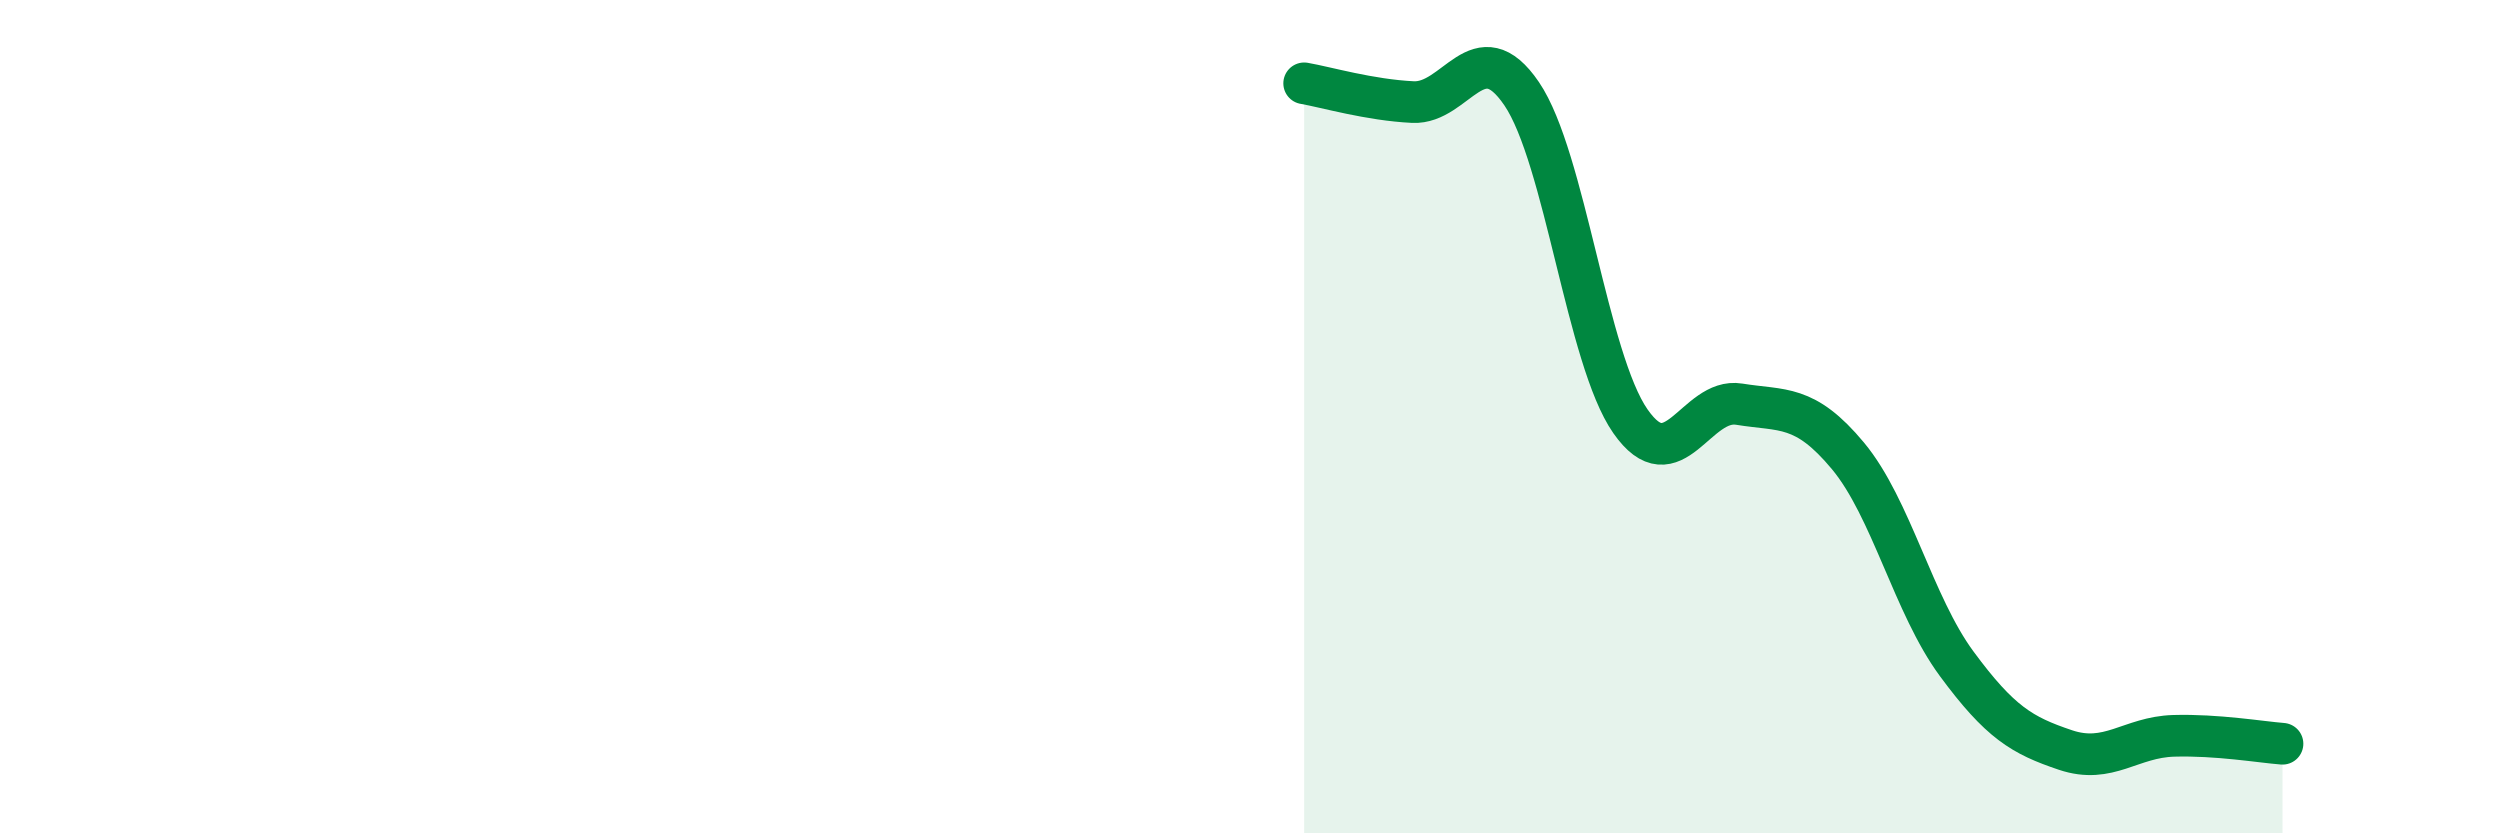
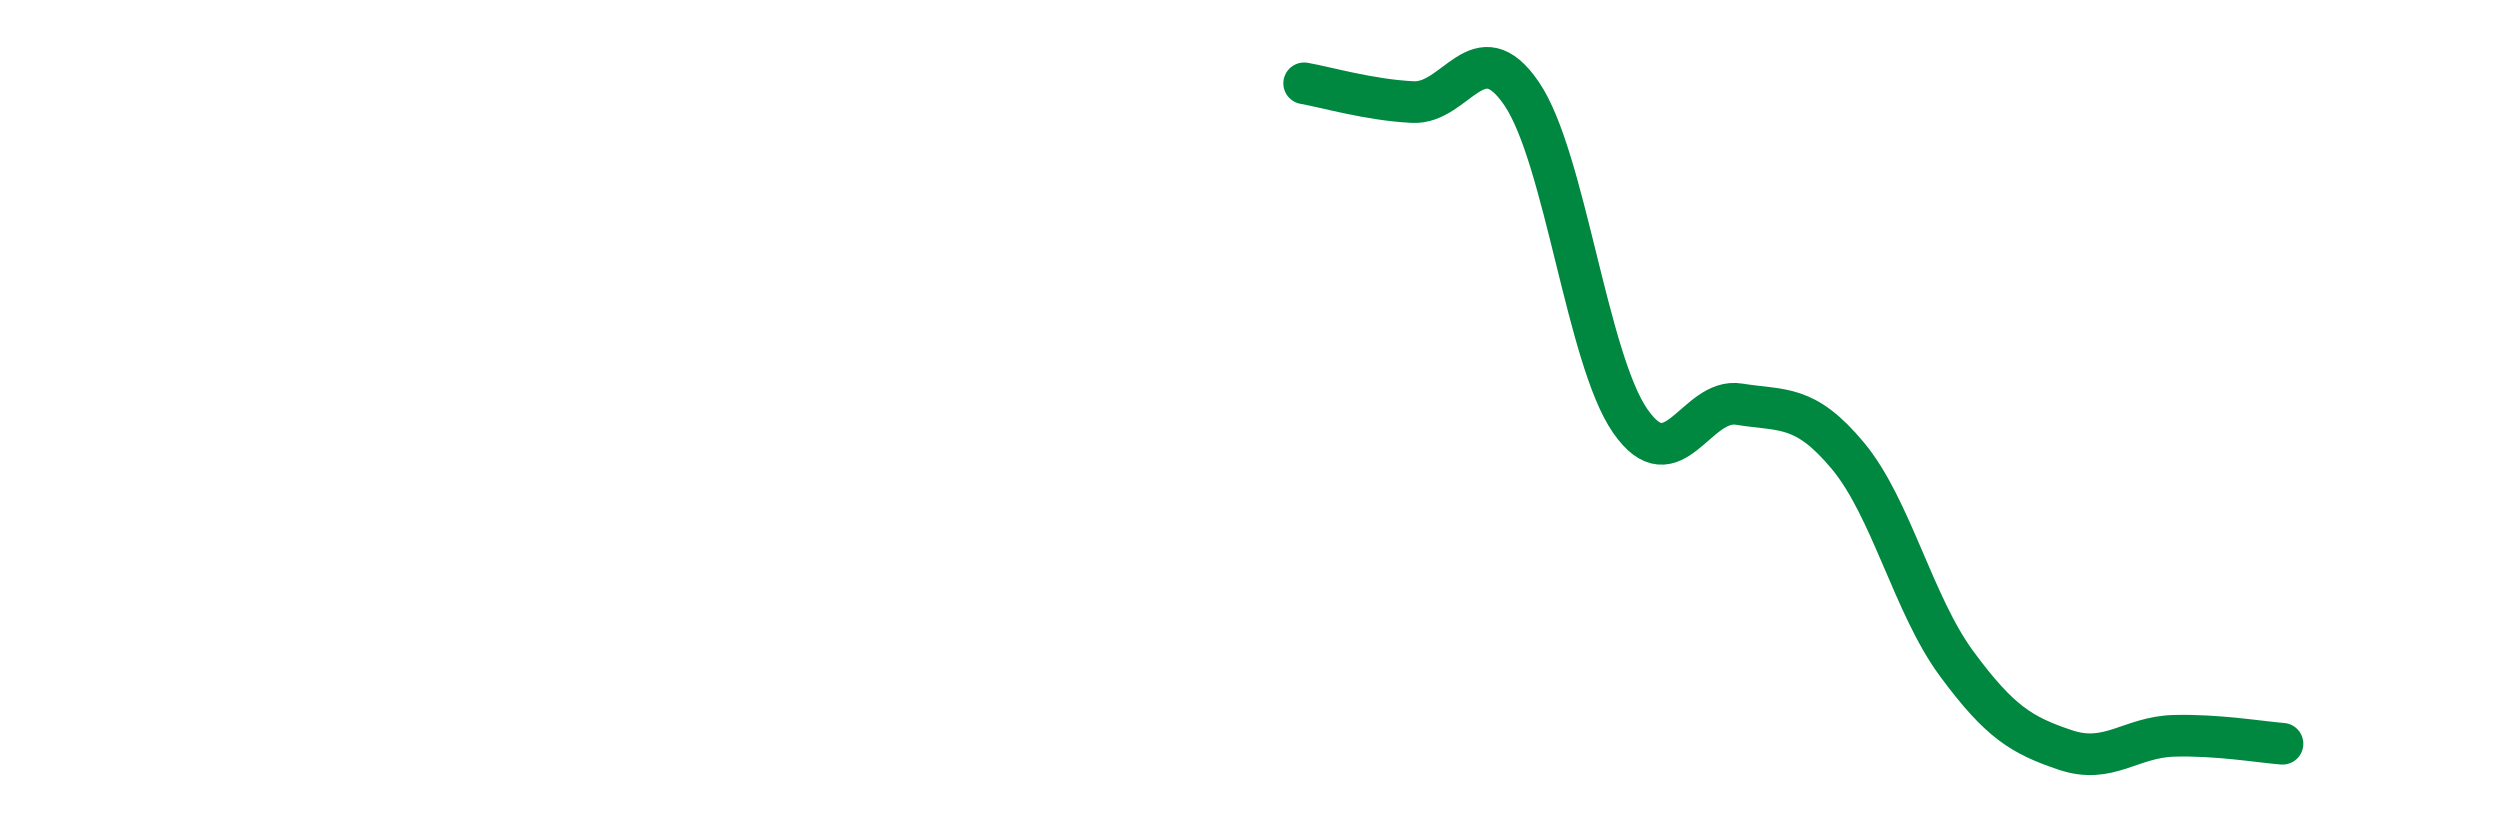
<svg xmlns="http://www.w3.org/2000/svg" width="60" height="20" viewBox="0 0 60 20">
-   <path d="M 31.3,2 C 31.82,2.09 32.87,2.4 33.91,2.45 C 34.95,2.5 35.48,0.72 36.52,2.25 C 37.56,3.78 38.09,8.62 39.13,10.11 C 40.17,11.6 40.7,9.53 41.74,9.7 C 42.78,9.87 43.31,9.69 44.35,10.94 C 45.39,12.19 45.92,14.52 46.96,15.93 C 48,17.34 48.53,17.65 49.57,18 C 50.61,18.35 51.13,17.69 52.17,17.66 C 53.21,17.63 54.26,17.81 54.78,17.85L54.78 20L31.3 20Z" fill="#008740" opacity="0.1" stroke-linecap="round" stroke-linejoin="round" />
  <path d="M 31.3,2 C 31.82,2.09 32.87,2.4 33.91,2.45 C 34.95,2.5 35.48,0.72 36.52,2.25 C 37.56,3.78 38.09,8.62 39.13,10.11 C 40.17,11.6 40.7,9.53 41.74,9.7 C 42.78,9.87 43.31,9.69 44.35,10.94 C 45.39,12.19 45.92,14.52 46.96,15.93 C 48,17.34 48.53,17.65 49.57,18 C 50.61,18.35 51.13,17.69 52.17,17.66 C 53.21,17.63 54.26,17.81 54.78,17.85" stroke="#008740" stroke-width="1" fill="none" stroke-linecap="round" stroke-linejoin="round" />
</svg>